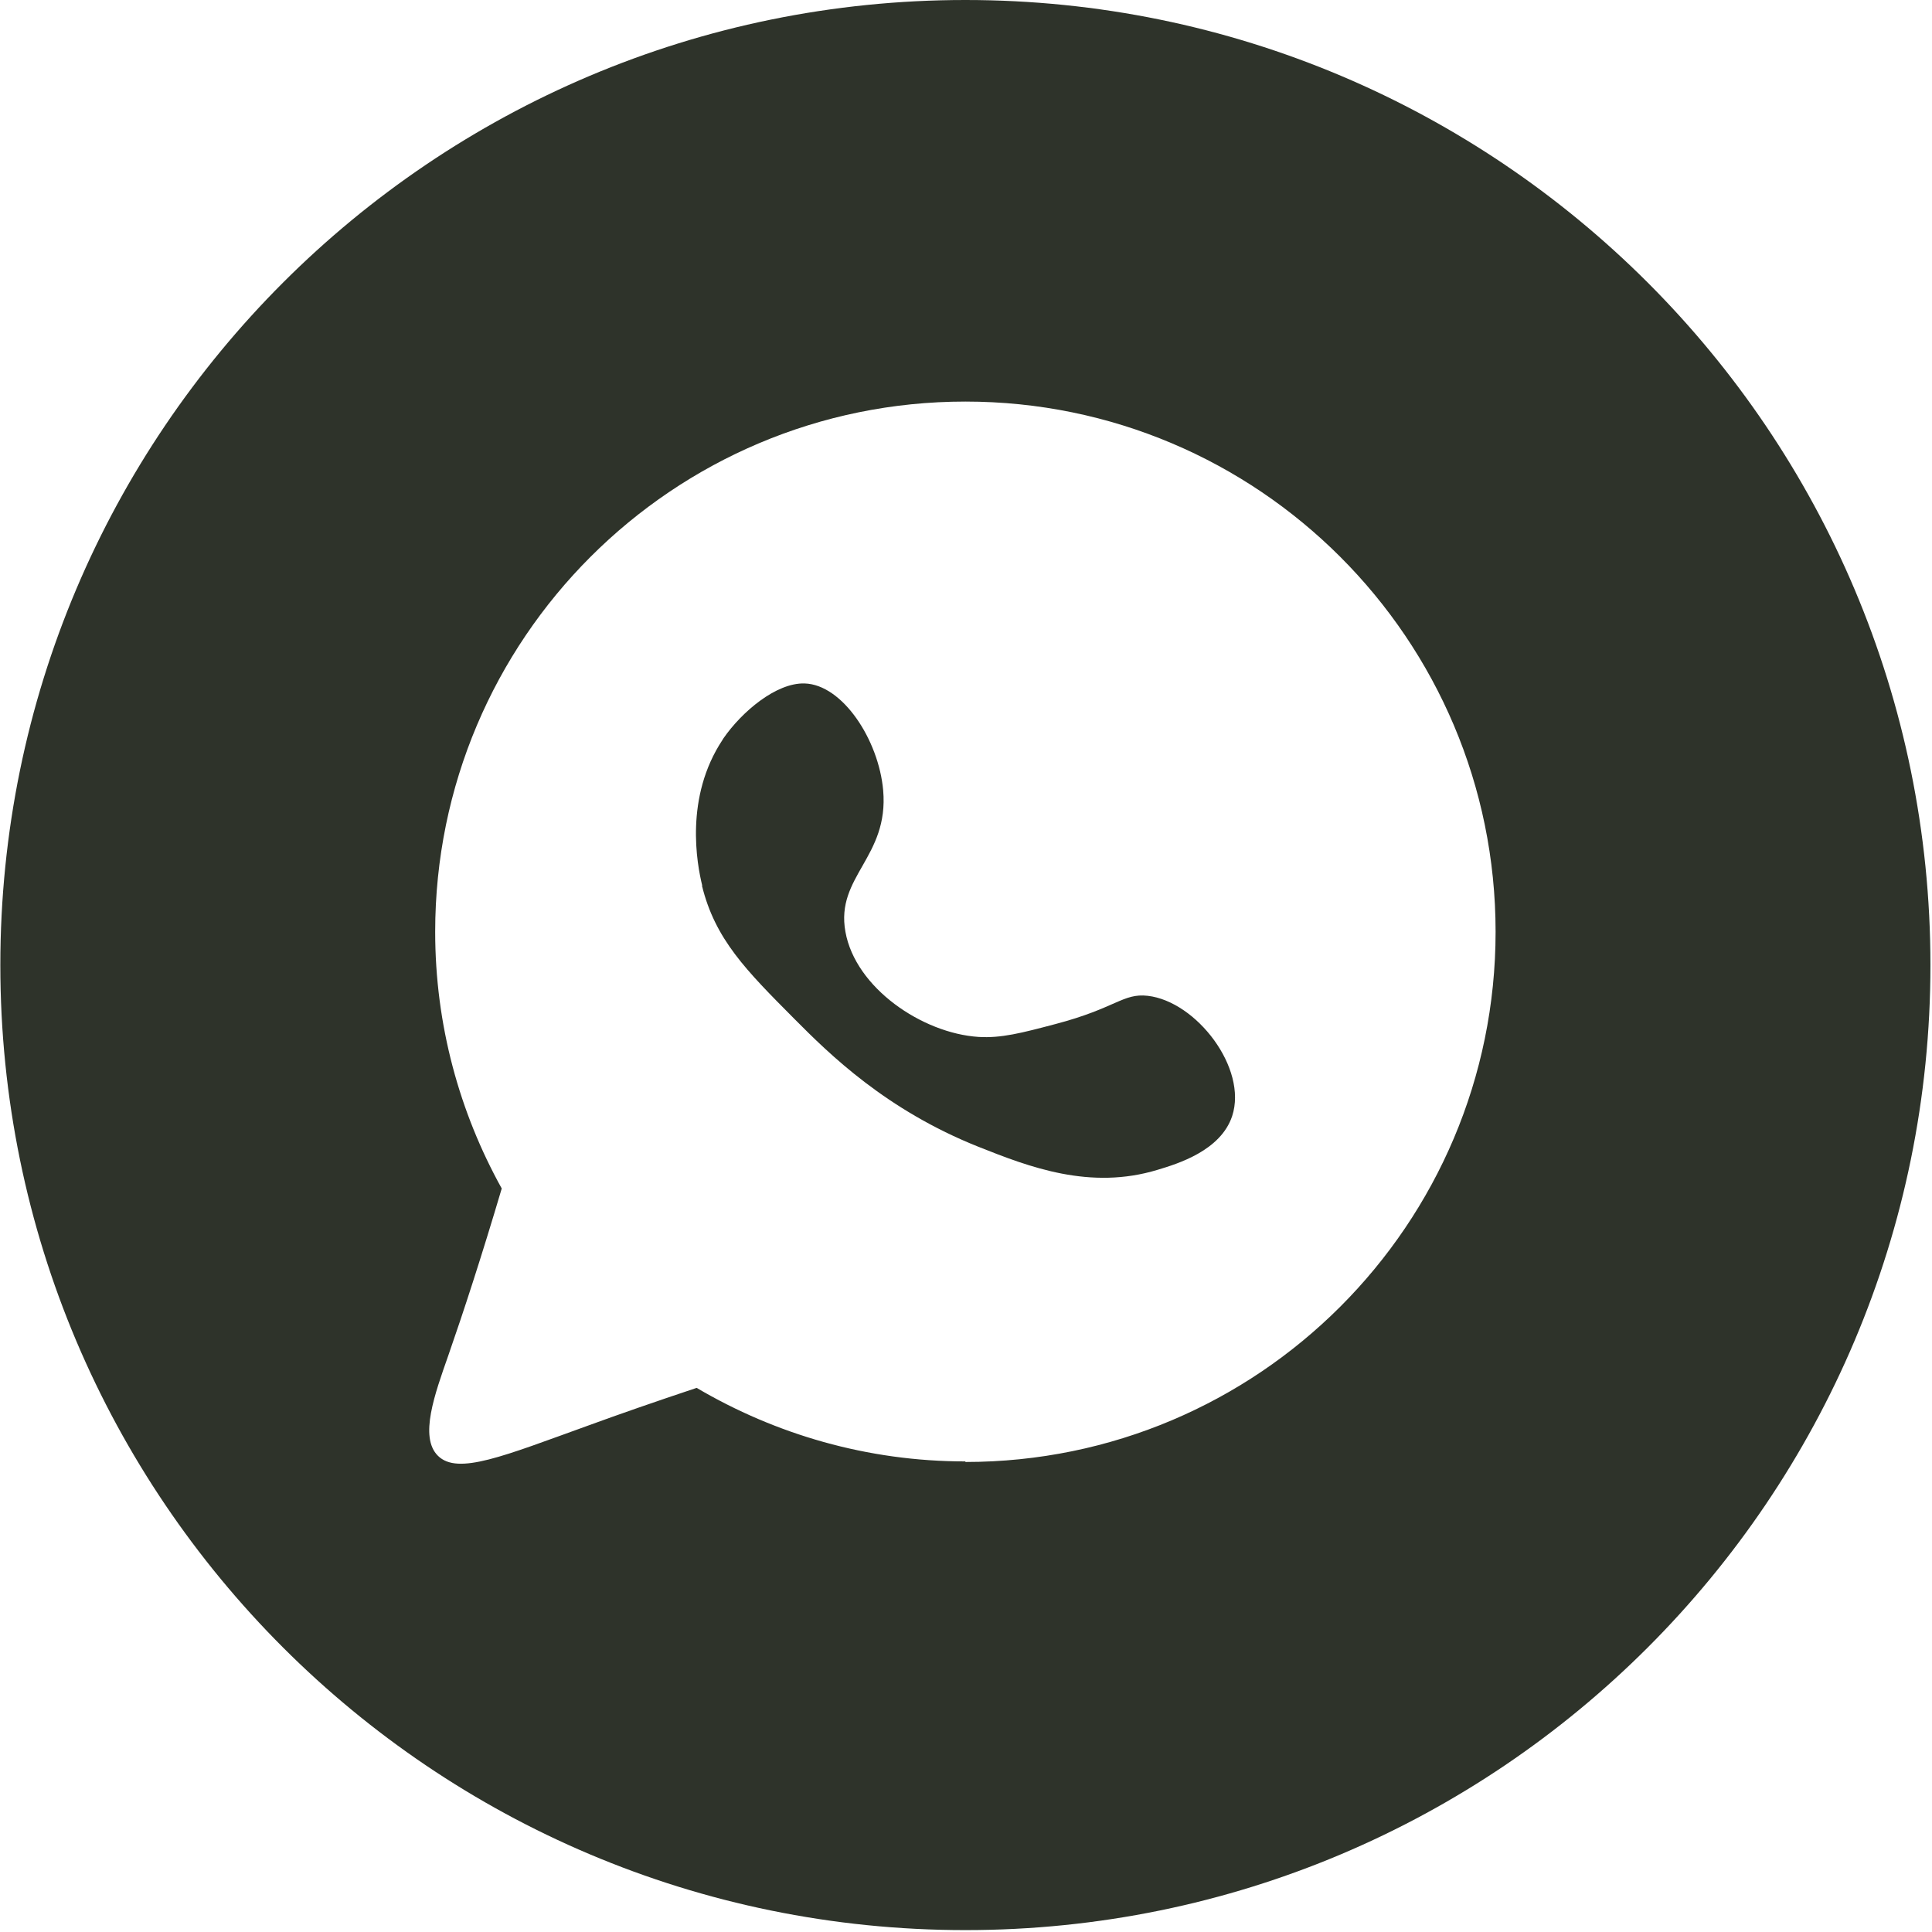
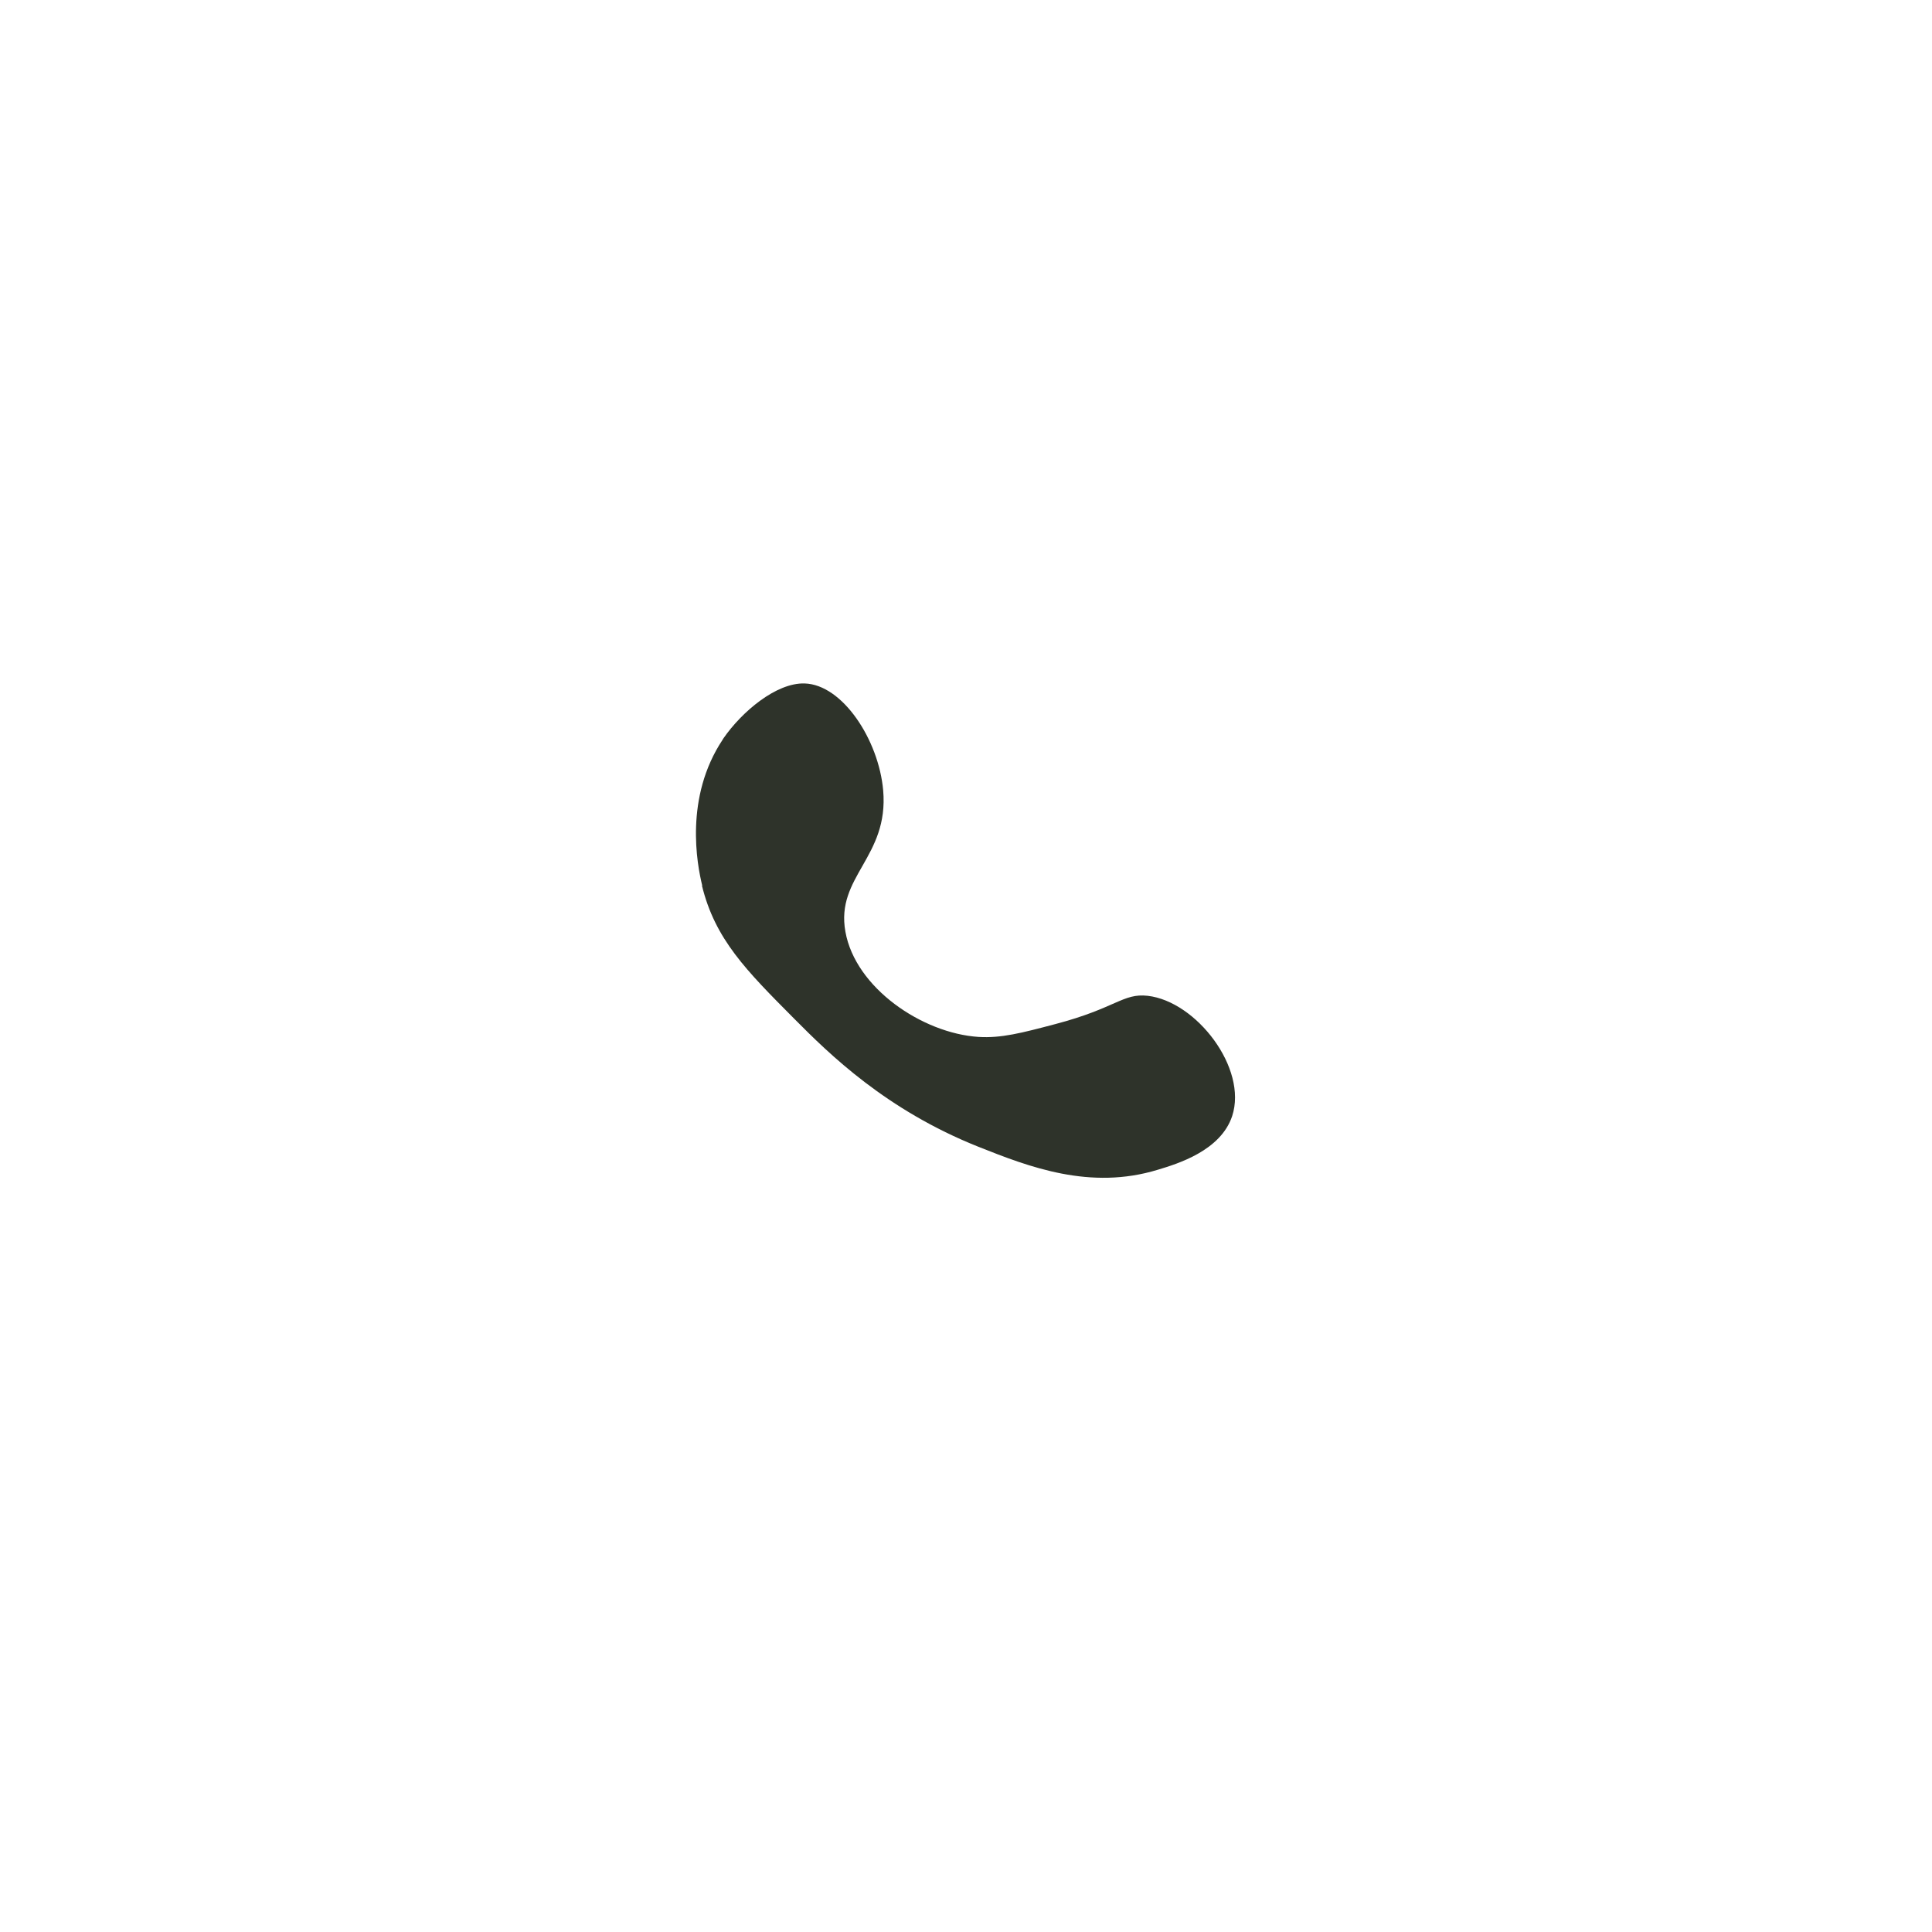
<svg xmlns="http://www.w3.org/2000/svg" width="565" height="565" viewBox="0 0 565 565" fill="none">
  <path d="M205.284 258.997C209.128 274.699 218.205 283.777 232.271 297.925C242.576 308.311 259.095 324.585 286.164 335.38C300.967 341.268 318.795 348.137 338.585 342.086C344.31 340.368 356.986 336.525 360.339 326.384C364.919 312.399 349.871 292.854 335.641 291.218C328.363 290.401 326.4 294.817 308.654 299.478C298.759 302.095 292.789 303.649 286.164 303.24C269.727 302.177 250.181 288.929 247.237 272.491C244.293 256.298 259.995 250.737 258.277 231.11C256.969 216.39 246.419 200.197 235.297 199.87C226.956 199.625 216.897 208.212 211.581 215.899C211.499 216.063 211.336 216.226 211.336 216.308C200.132 233.155 203.812 252.7 205.366 258.997H205.284Z" fill="#2E332A" />
-   <path d="M282.321 0C126.448 0 0.098 126.35 0.098 282.223C0.098 438.095 126.448 564.446 282.321 564.446C438.193 564.446 564.543 438.095 564.543 282.223C564.543 126.35 438.193 0 282.321 0ZM282.321 427.382C253.616 427.382 226.792 419.449 203.73 405.874C191.463 409.963 180.913 413.643 172.408 416.751C147.22 425.828 133.89 431.471 128.083 425.747C122.522 420.267 127.184 407.592 131.109 396.388C135.525 383.712 140.841 367.438 146.729 347.565C134.38 325.321 127.266 299.724 127.266 272.491C127.266 186.867 196.697 117.436 282.321 117.436C367.944 117.436 437.375 186.867 437.375 272.491C437.375 358.114 367.944 427.546 282.321 427.546V427.382Z" fill="#2E332A" />
</svg>